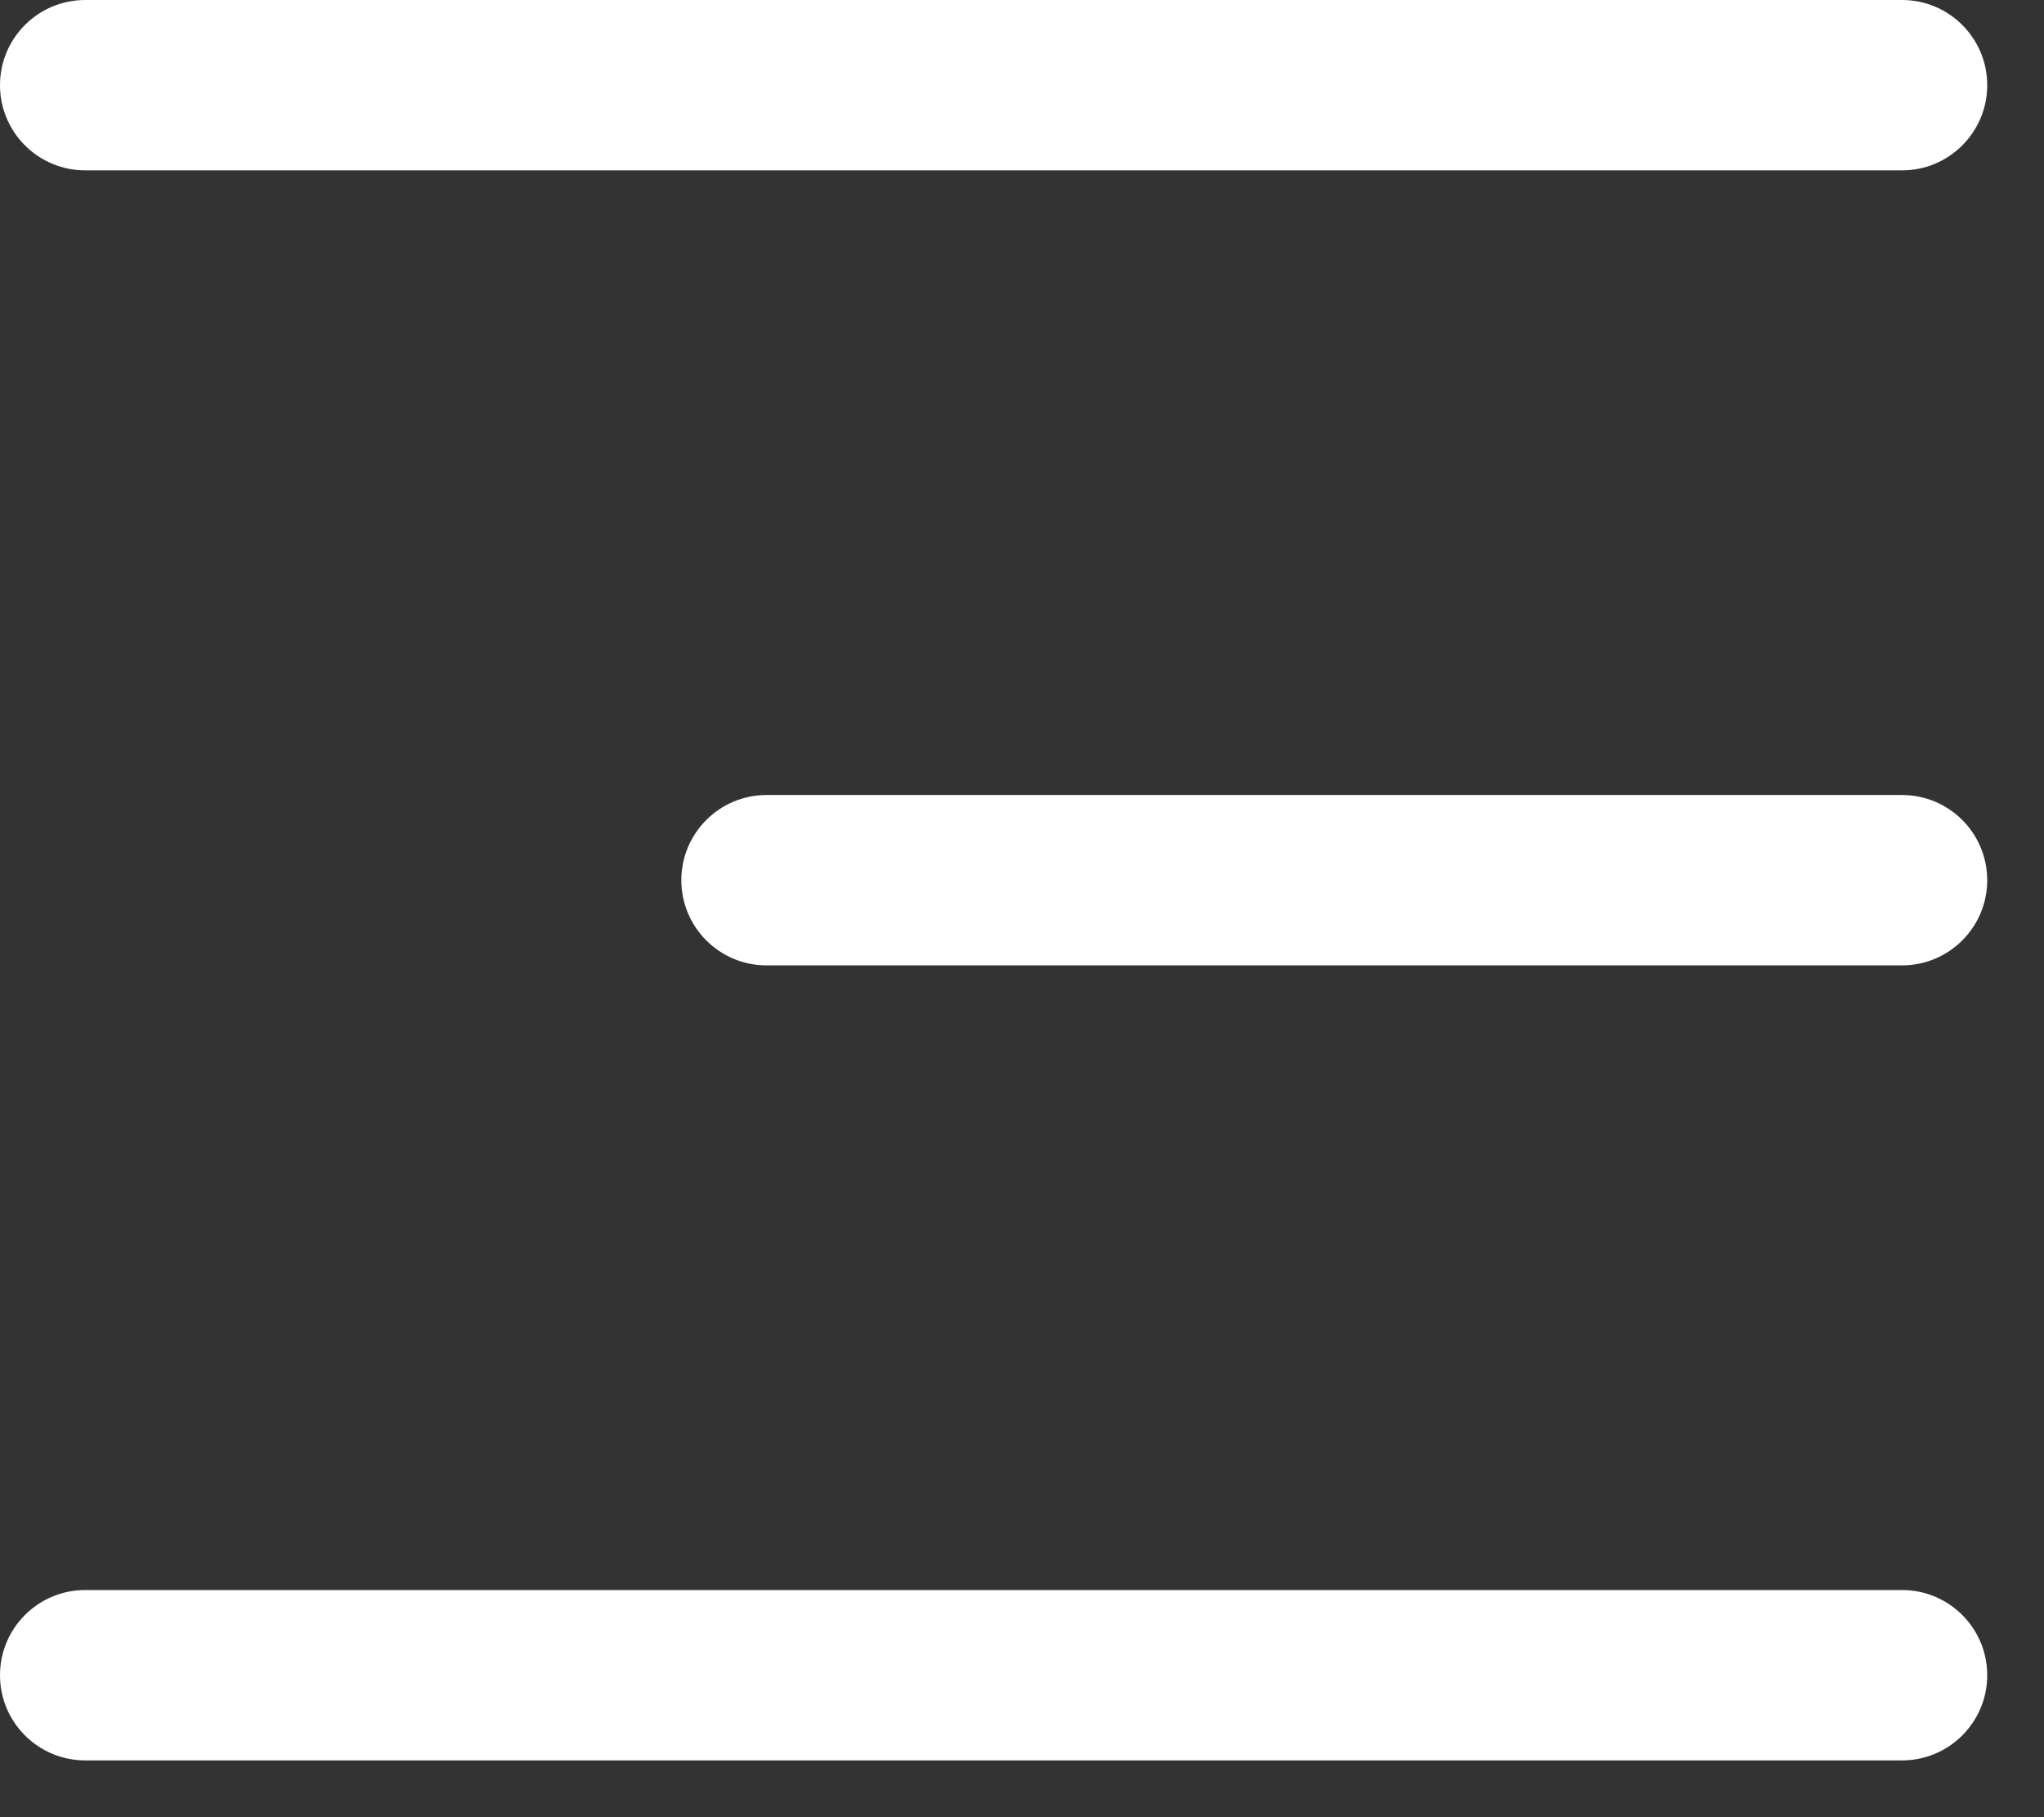
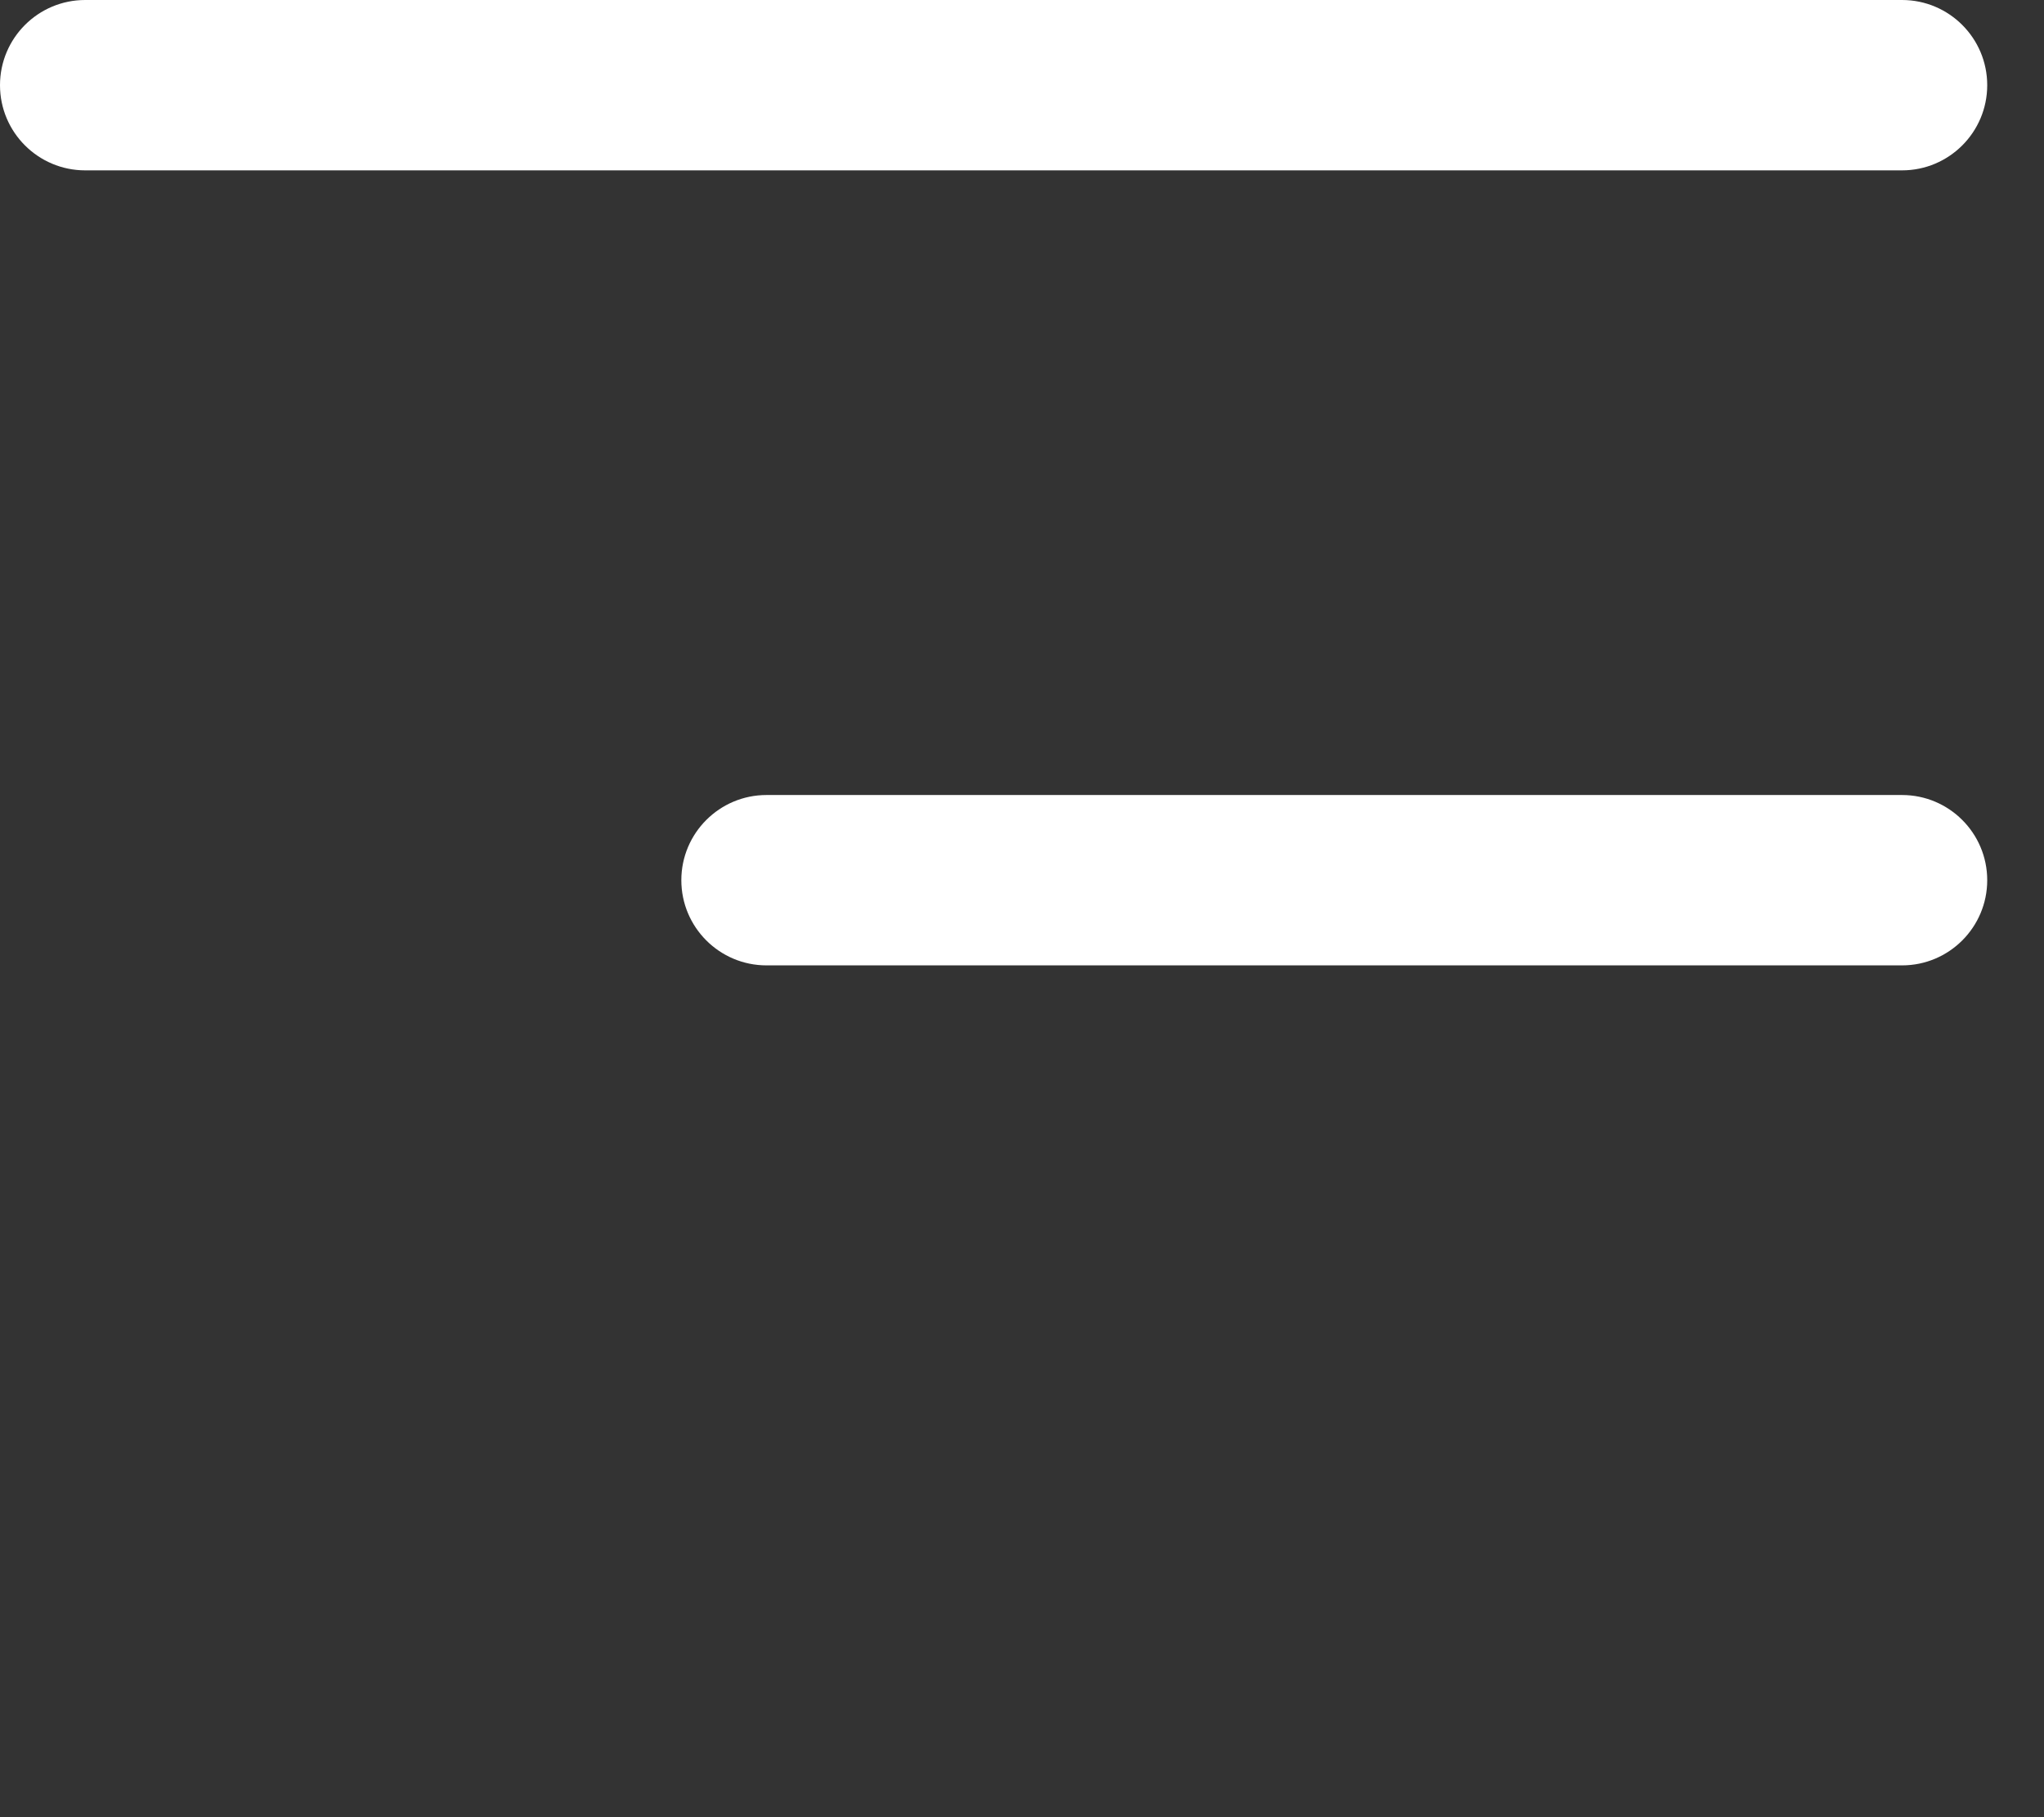
<svg xmlns="http://www.w3.org/2000/svg" fill="none" height="100%" overflow="visible" preserveAspectRatio="none" style="display: block;" viewBox="0 0 18 16" width="100%">
  <rect x="0" y="0" width="18" height="16" fill="#333333" stroke="none" />
  <g id="Union">
    <path d="M0.75 0H16.75C17.164 0 17.5 0.336 17.5 0.75C17.5 1.164 17.164 1.5 16.75 1.5L0.75 1.5C0.336 1.5 0 1.164 0 0.75C0 0.336 0.336 0 0.75 0Z" fill="white" />
    <path d="M6.75 7H16.75C17.164 7 17.5 7.336 17.5 7.75C17.5 8.164 17.164 8.5 16.75 8.5H6.75C6.336 8.5 6 8.164 6 7.75C6 7.336 6.336 7 6.75 7Z" fill="white" />
-     <path d="M16.75 14L0.75 14C0.336 14 0 14.336 0 14.75C0 15.164 0.336 15.5 0.75 15.5L16.75 15.5C17.164 15.5 17.5 15.164 17.5 14.75C17.5 14.336 17.164 14 16.75 14Z" fill="white" />
  </g>
</svg>